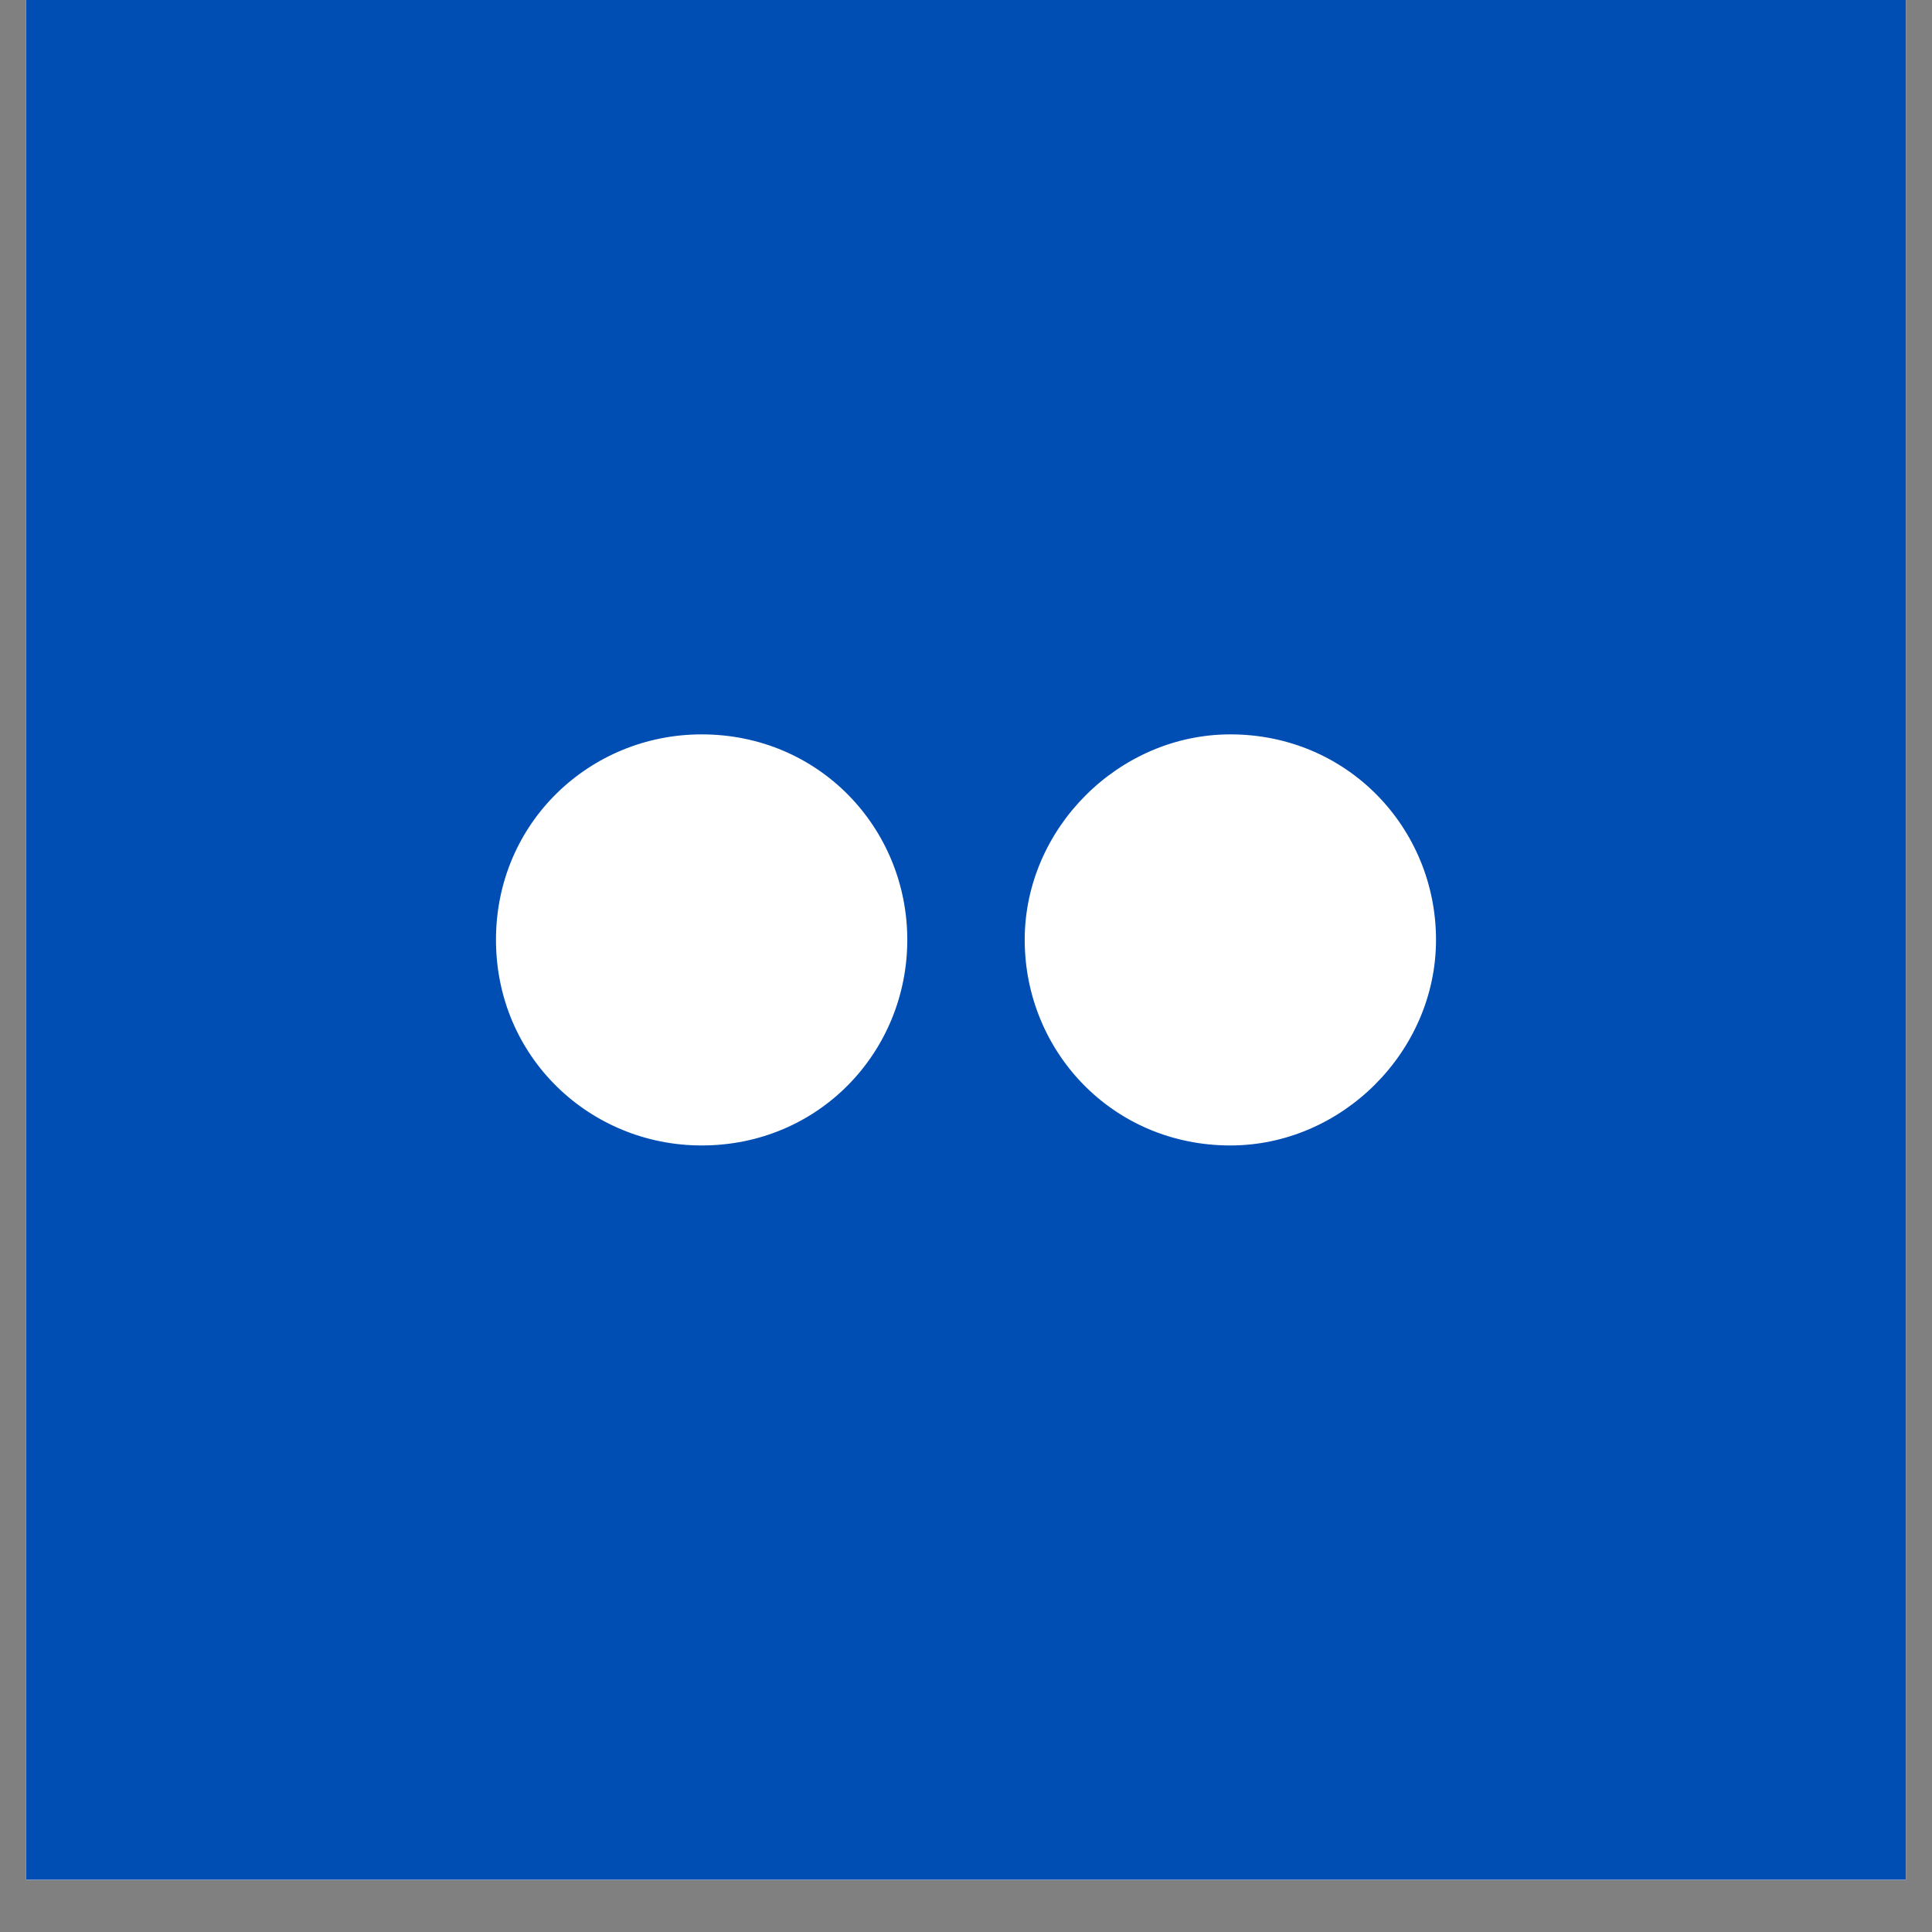
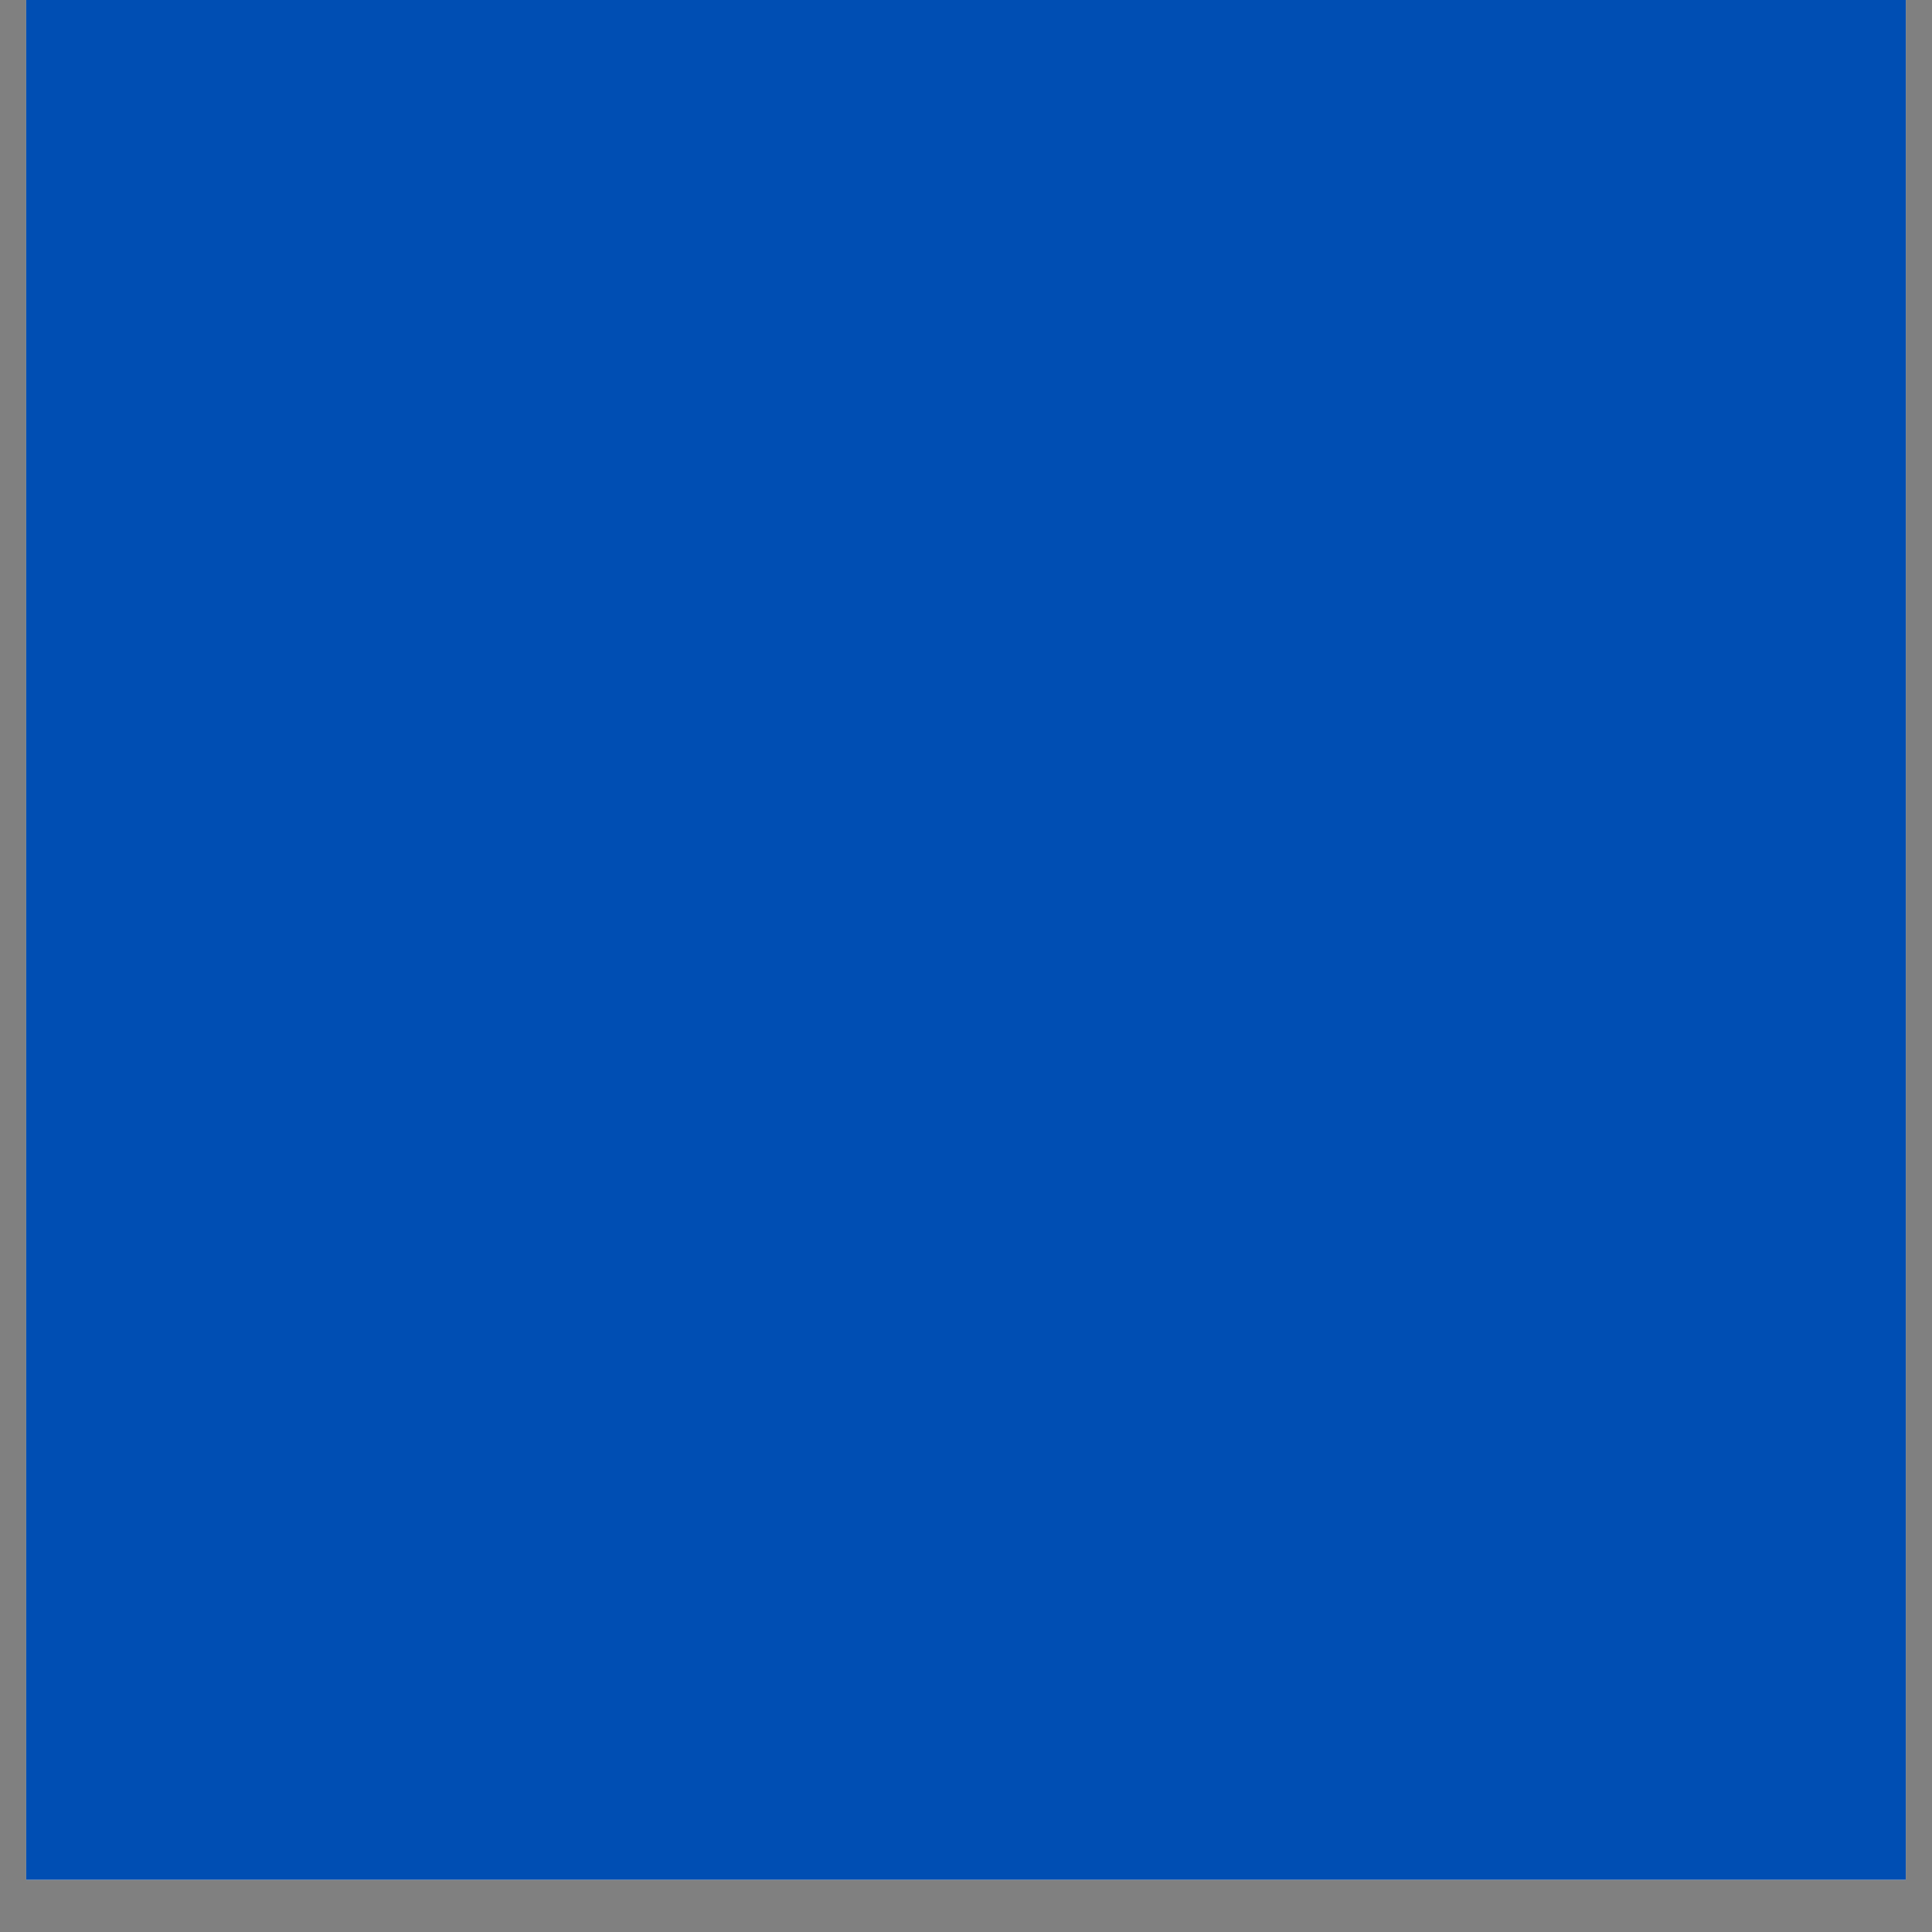
<svg xmlns="http://www.w3.org/2000/svg" width="48" zoomAndPan="magnify" viewBox="0 0 36 36" height="48" preserveAspectRatio="xMidYMid meet" version="1.0">
  <rect x="0" y="0" width="36" height="36" fill="#808080" stroke="none" />
  <defs>
    <clipPath id="05f4007870">
      <path d="M 0.488 0 L 35.512 0 L 35.512 35.027 L 0.488 35.027 Z M 0.488 0 " clip-rule="nonzero" />
    </clipPath>
  </defs>
  <g clip-path="url(#05f4007870)">
    <path fill="#ffffff" d="M 0.488 0 L 35.512 0 L 35.512 35.027 L 0.488 35.027 Z M 0.488 0 " fill-opacity="1" fill-rule="nonzero" />
-     <path fill="#ffffff" d="M 0.488 0 L 35.512 0 L 35.512 35.027 L 0.488 35.027 Z M 0.488 0 " fill-opacity="1" fill-rule="nonzero" />
    <path fill="#004eb3" d="M 0.488 0 L 0.488 35.027 L 35.512 35.027 L 35.512 0 Z M 0.488 0 " fill-opacity="1" fill-rule="nonzero" />
  </g>
-   <path fill="#ffffff" d="M 13.074 13.684 C 15.266 13.684 16.906 15.434 16.906 17.512 C 16.906 19.594 15.266 21.344 13.074 21.344 C 10.996 21.344 9.242 19.703 9.242 17.512 C 9.242 15.324 10.996 13.684 13.074 13.684 Z M 22.926 13.684 C 25.113 13.684 26.758 15.434 26.758 17.512 C 26.758 19.594 25.004 21.344 22.926 21.344 C 20.734 21.344 19.094 19.594 19.094 17.512 C 19.094 15.434 20.848 13.684 22.926 13.684 Z M 22.926 13.684 " fill-opacity="1" fill-rule="nonzero" />
</svg>